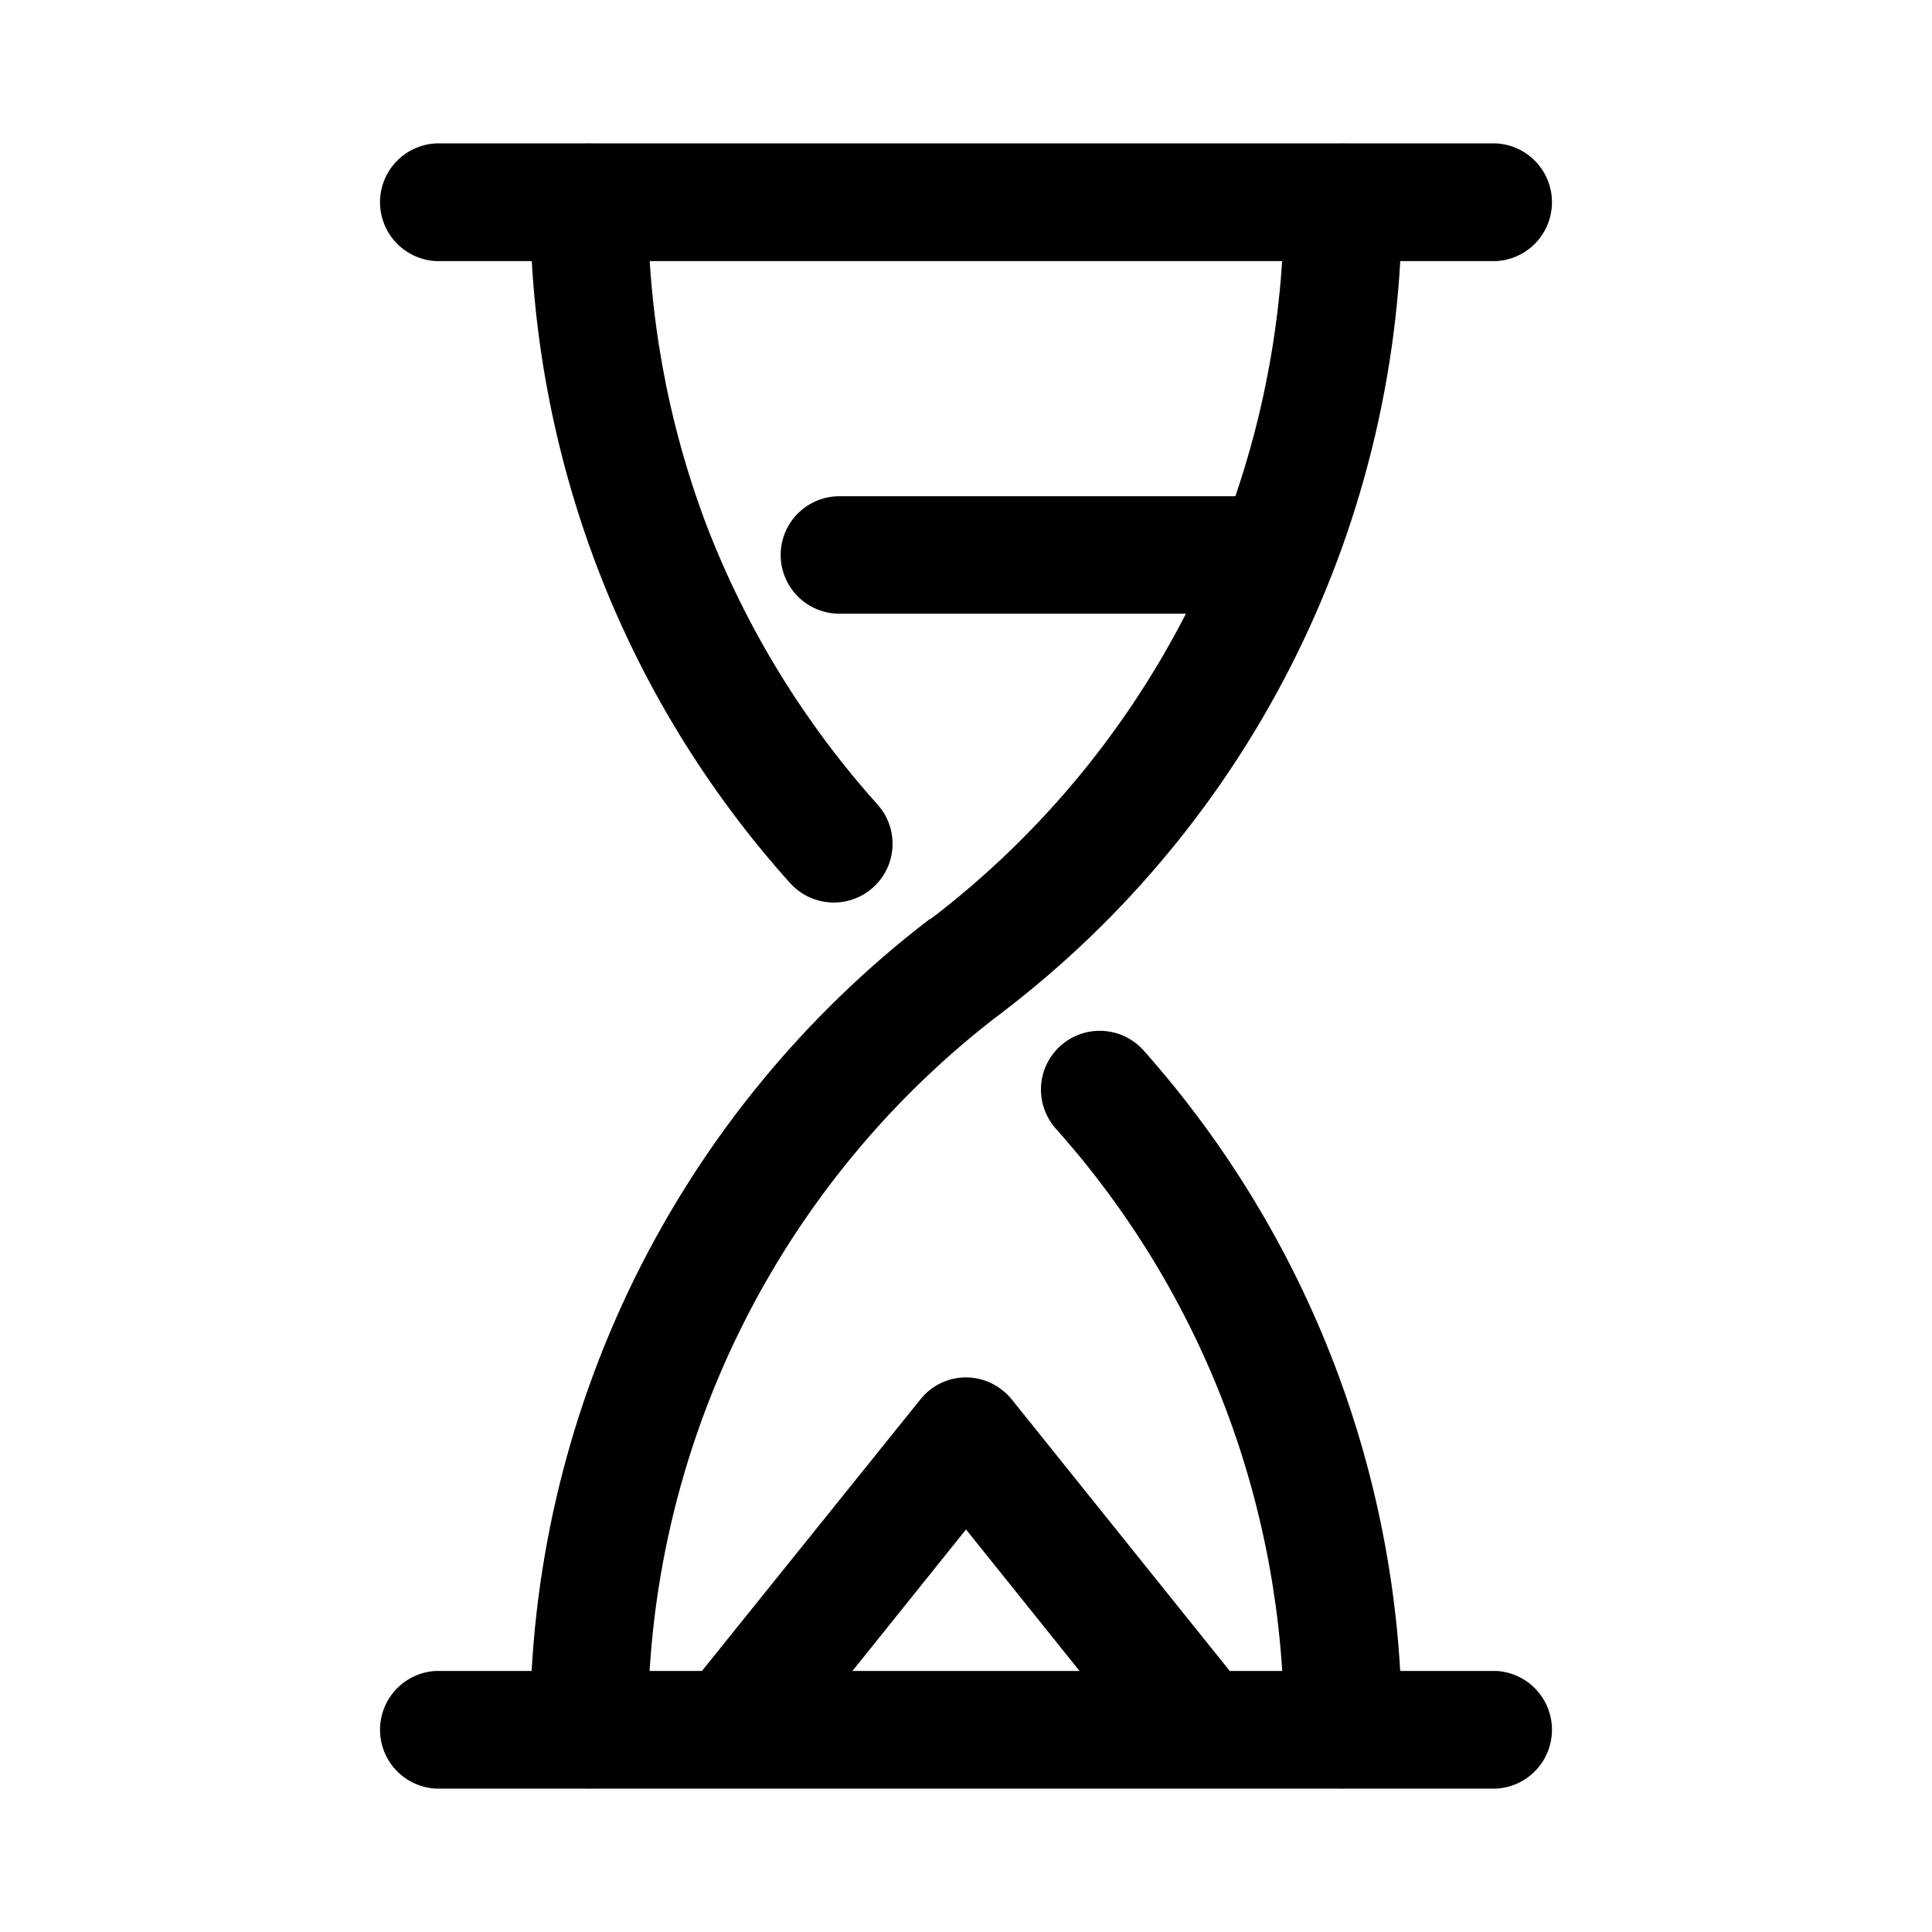
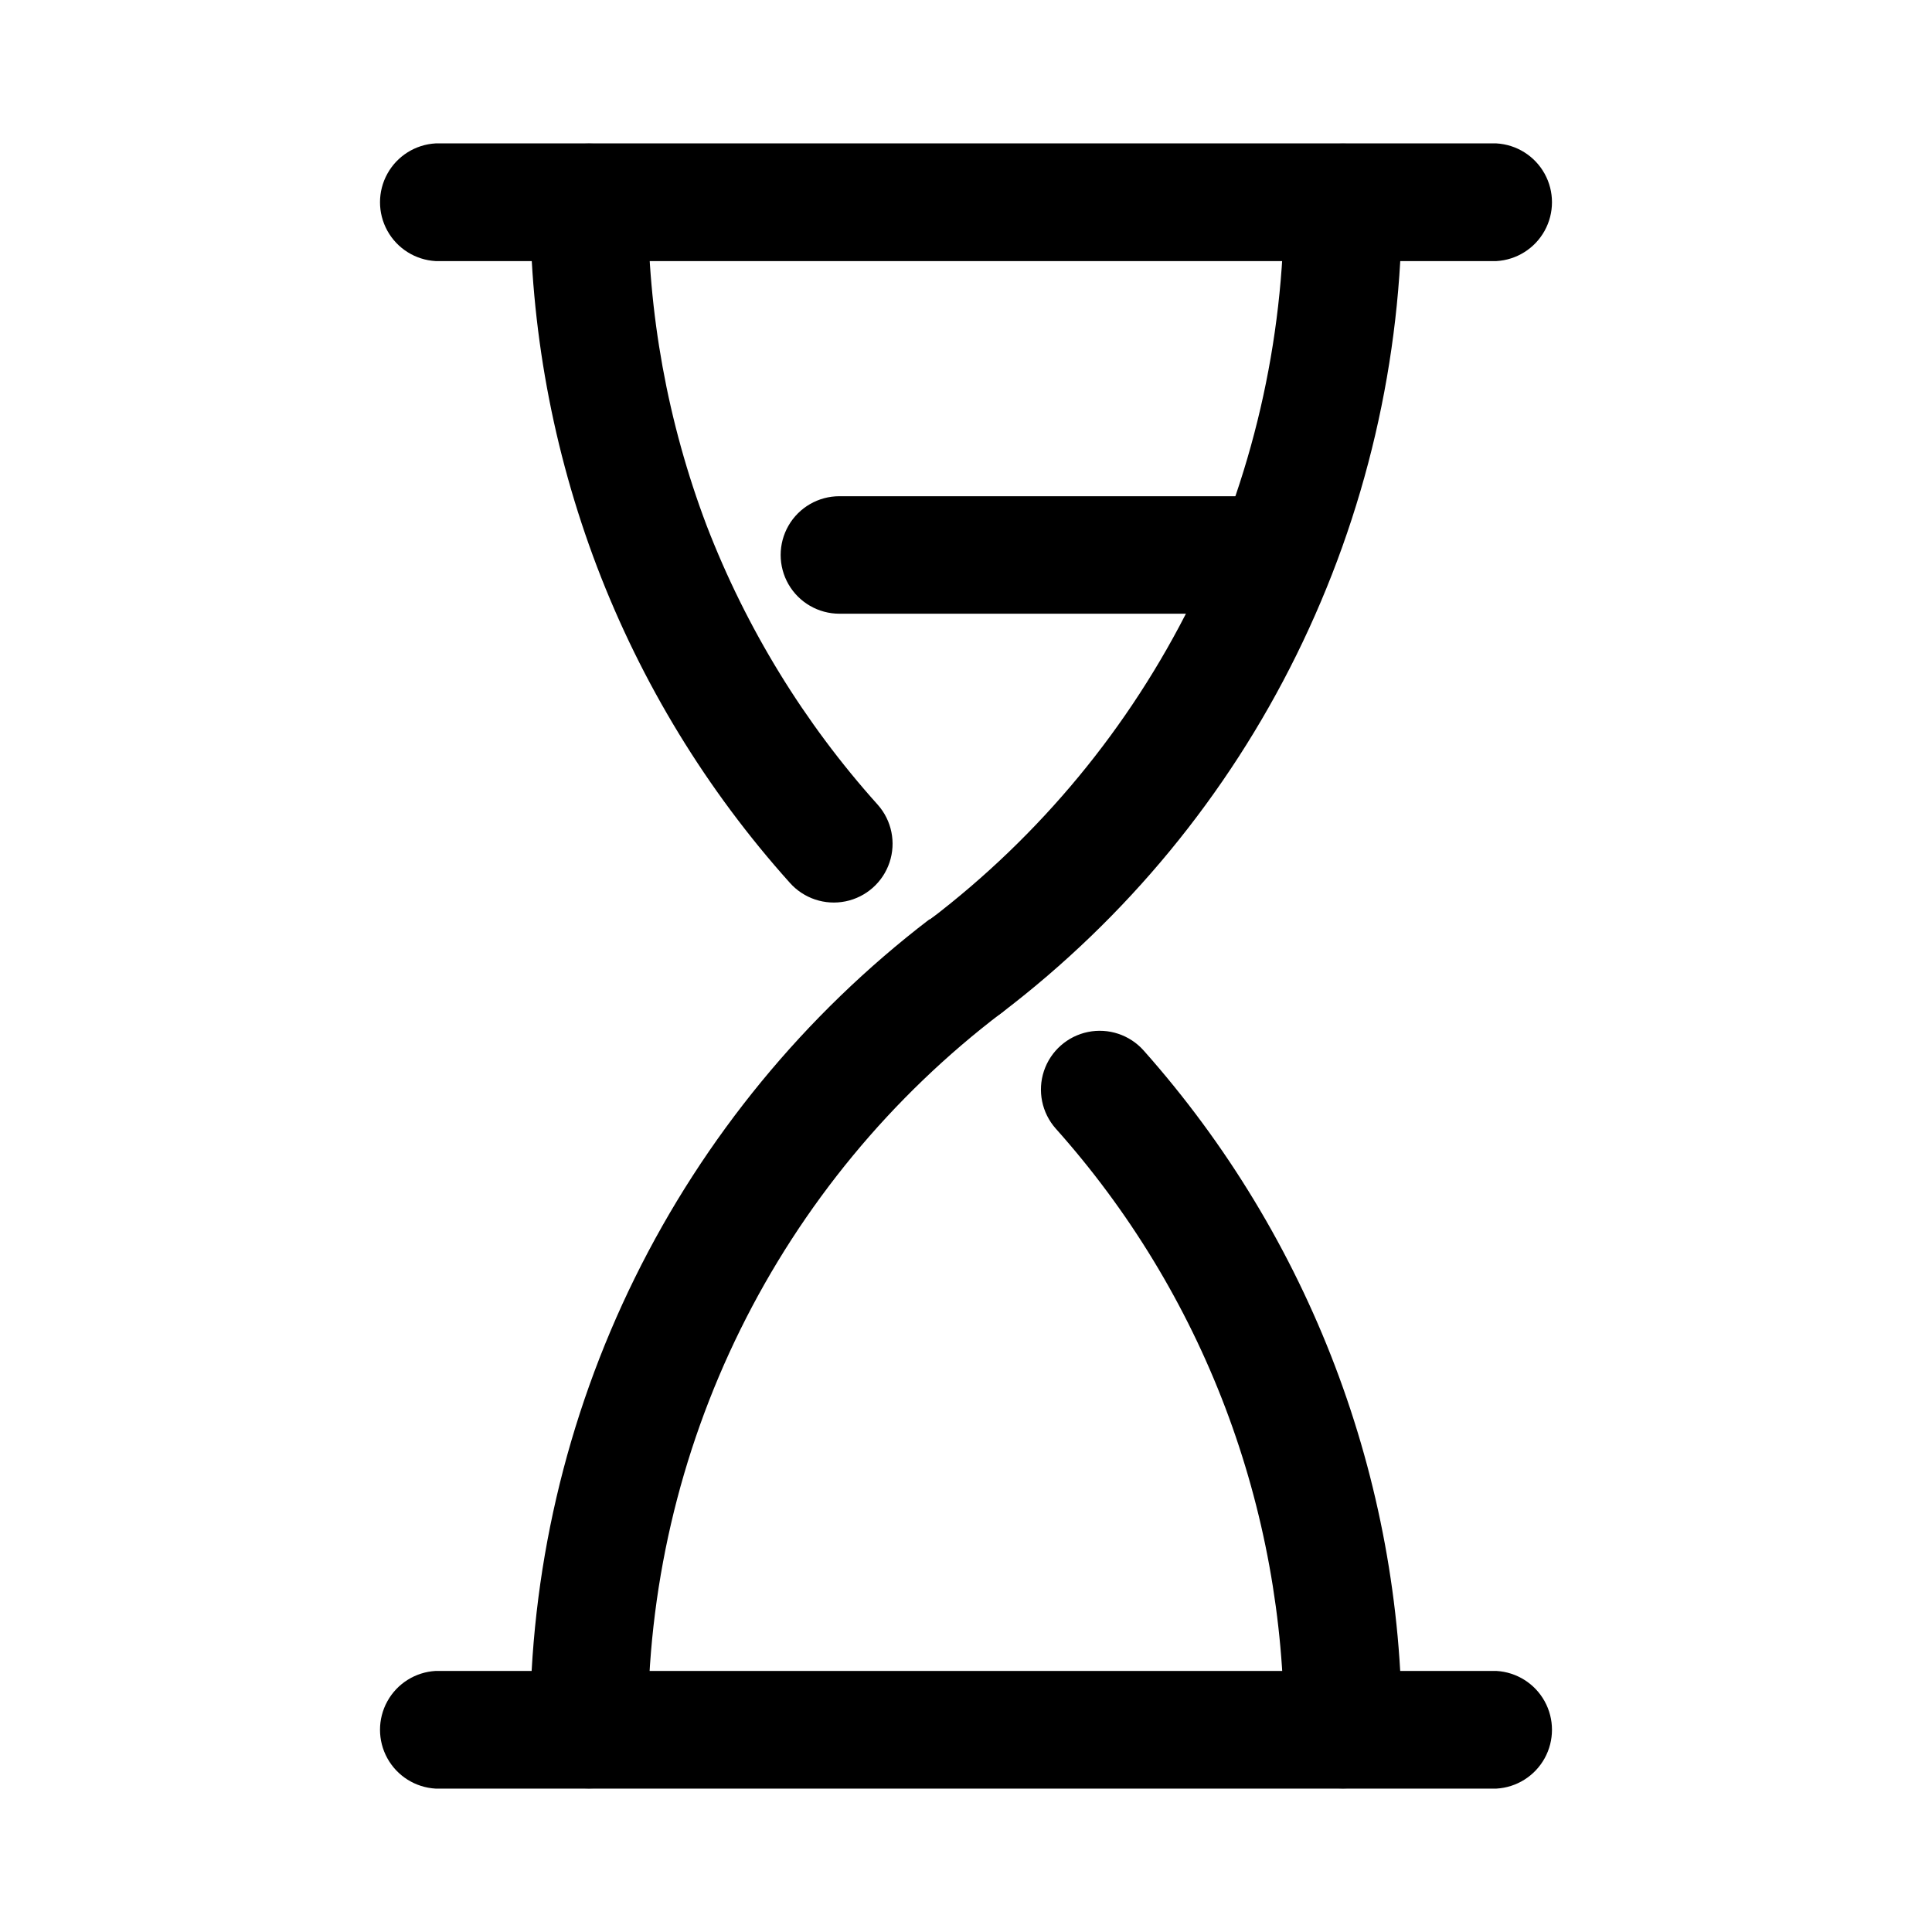
<svg xmlns="http://www.w3.org/2000/svg" fill="#000000" width="800px" height="800px" version="1.1" viewBox="144 144 512 512">
  <g>
    <path d="m259.44 213.19c-5.363-0.305-10.191-3.344-12.785-8.043-2.598-4.699-2.598-10.402 0-15.102 2.594-4.703 7.422-7.738 12.785-8.043h281.12c5.359 0.305 10.188 3.34 12.785 8.043 2.594 4.699 2.594 10.402 0 15.102-2.598 4.699-7.426 7.738-12.785 8.043z" />
    <path d="m259.44 618c-5.363-0.305-10.191-3.34-12.785-8.039-2.598-4.703-2.598-10.406 0-15.105 2.594-4.699 7.422-7.734 12.785-8.039h281.12c5.359 0.305 10.188 3.34 12.785 8.039 2.594 4.699 2.594 10.402 0 15.105-2.598 4.699-7.426 7.734-12.785 8.039z" />
    <path d="m284.48 197.67c0-5.578 2.977-10.734 7.809-13.523 4.832-2.793 10.785-2.793 15.617 0 4.832 2.789 7.809 7.945 7.809 13.523-0.066 29.258 5.207 58.285 15.566 85.648 10.492 27.207 25.855 52.27 45.344 73.961 3.691 4.164 4.879 9.984 3.113 15.262-1.762 5.281-6.211 9.219-11.664 10.328-5.453 1.113-11.086-0.77-14.773-4.934-22.023-24.543-39.34-52.926-51.086-83.734-11.723-30.836-17.734-63.543-17.734-96.531zm125.04 214.68c-4.41 3.398-10.297 4.191-15.449 2.074-5.152-2.121-8.781-6.824-9.523-12.344-0.738-5.519 1.52-11.016 5.93-14.418 29.18-22.23 52.852-50.883 69.172-83.734 16.199-33.078 24.625-69.422 24.637-106.25 0-5.578 2.977-10.734 7.809-13.523 4.832-2.793 10.785-2.793 15.621 0 4.832 2.789 7.809 7.945 7.809 13.523 0.012 41.586-9.555 82.617-27.961 119.91-18.344 37.195-45.055 69.633-78.043 94.77z" />
    <path d="m515.52 602.33c0 5.582-2.977 10.734-7.809 13.527-4.836 2.789-10.789 2.789-15.621 0-4.832-2.793-7.809-7.945-7.809-13.527 0.043-29.141-5.231-58.047-15.566-85.293-10.324-27.199-25.559-52.27-44.941-73.961-3.688-4.168-4.875-9.984-3.113-15.266 1.766-5.277 6.211-9.215 11.664-10.328 5.453-1.109 11.086 0.77 14.777 4.938 44.051 49.578 68.395 113.59 68.418 179.91zm-125.05-214.67c4.41-3.402 10.301-4.195 15.449-2.074 5.152 2.117 8.781 6.82 9.523 12.344 0.742 5.519-1.52 11.016-5.93 14.418-29.281 22.238-52.996 50.977-69.277 83.945-16.277 32.969-24.676 69.27-24.531 106.04 0 5.582-2.977 10.734-7.809 13.527-4.832 2.789-10.785 2.789-15.617 0-4.832-2.793-7.809-7.945-7.809-13.527-0.074-41.512 9.438-82.477 27.785-119.71 18.352-37.234 45.051-69.734 78.012-94.961z" />
-     <path d="m349.62 612.1c-3.527 4.141-8.961 6.141-14.332 5.273-5.371-0.871-9.898-4.481-11.945-9.52-2.043-5.043-1.305-10.785 1.945-15.148l62.621-77.84c2.555-3.223 6.293-5.289 10.379-5.746 4.086-0.453 8.188 0.746 11.387 3.328 0.965 0.738 1.828 1.602 2.57 2.57l62.371 77.688c2.578 3.215 3.769 7.324 3.309 11.422-0.465 4.094-2.543 7.836-5.777 10.391-3.231 2.508-7.309 3.656-11.375 3.207-4.062-0.453-7.789-2.469-10.391-5.625l-50.379-62.773z" />
    <path d="m366.45 306.64c-5.562 0-10.703-2.969-13.484-7.785-2.777-4.816-2.777-10.75 0-15.566 2.781-4.82 7.922-7.785 13.484-7.785h111.64c5.562 0 10.699 2.965 13.48 7.785 2.781 4.816 2.781 10.75 0 15.566s-7.918 7.785-13.48 7.785z" />
  </g>
</svg>